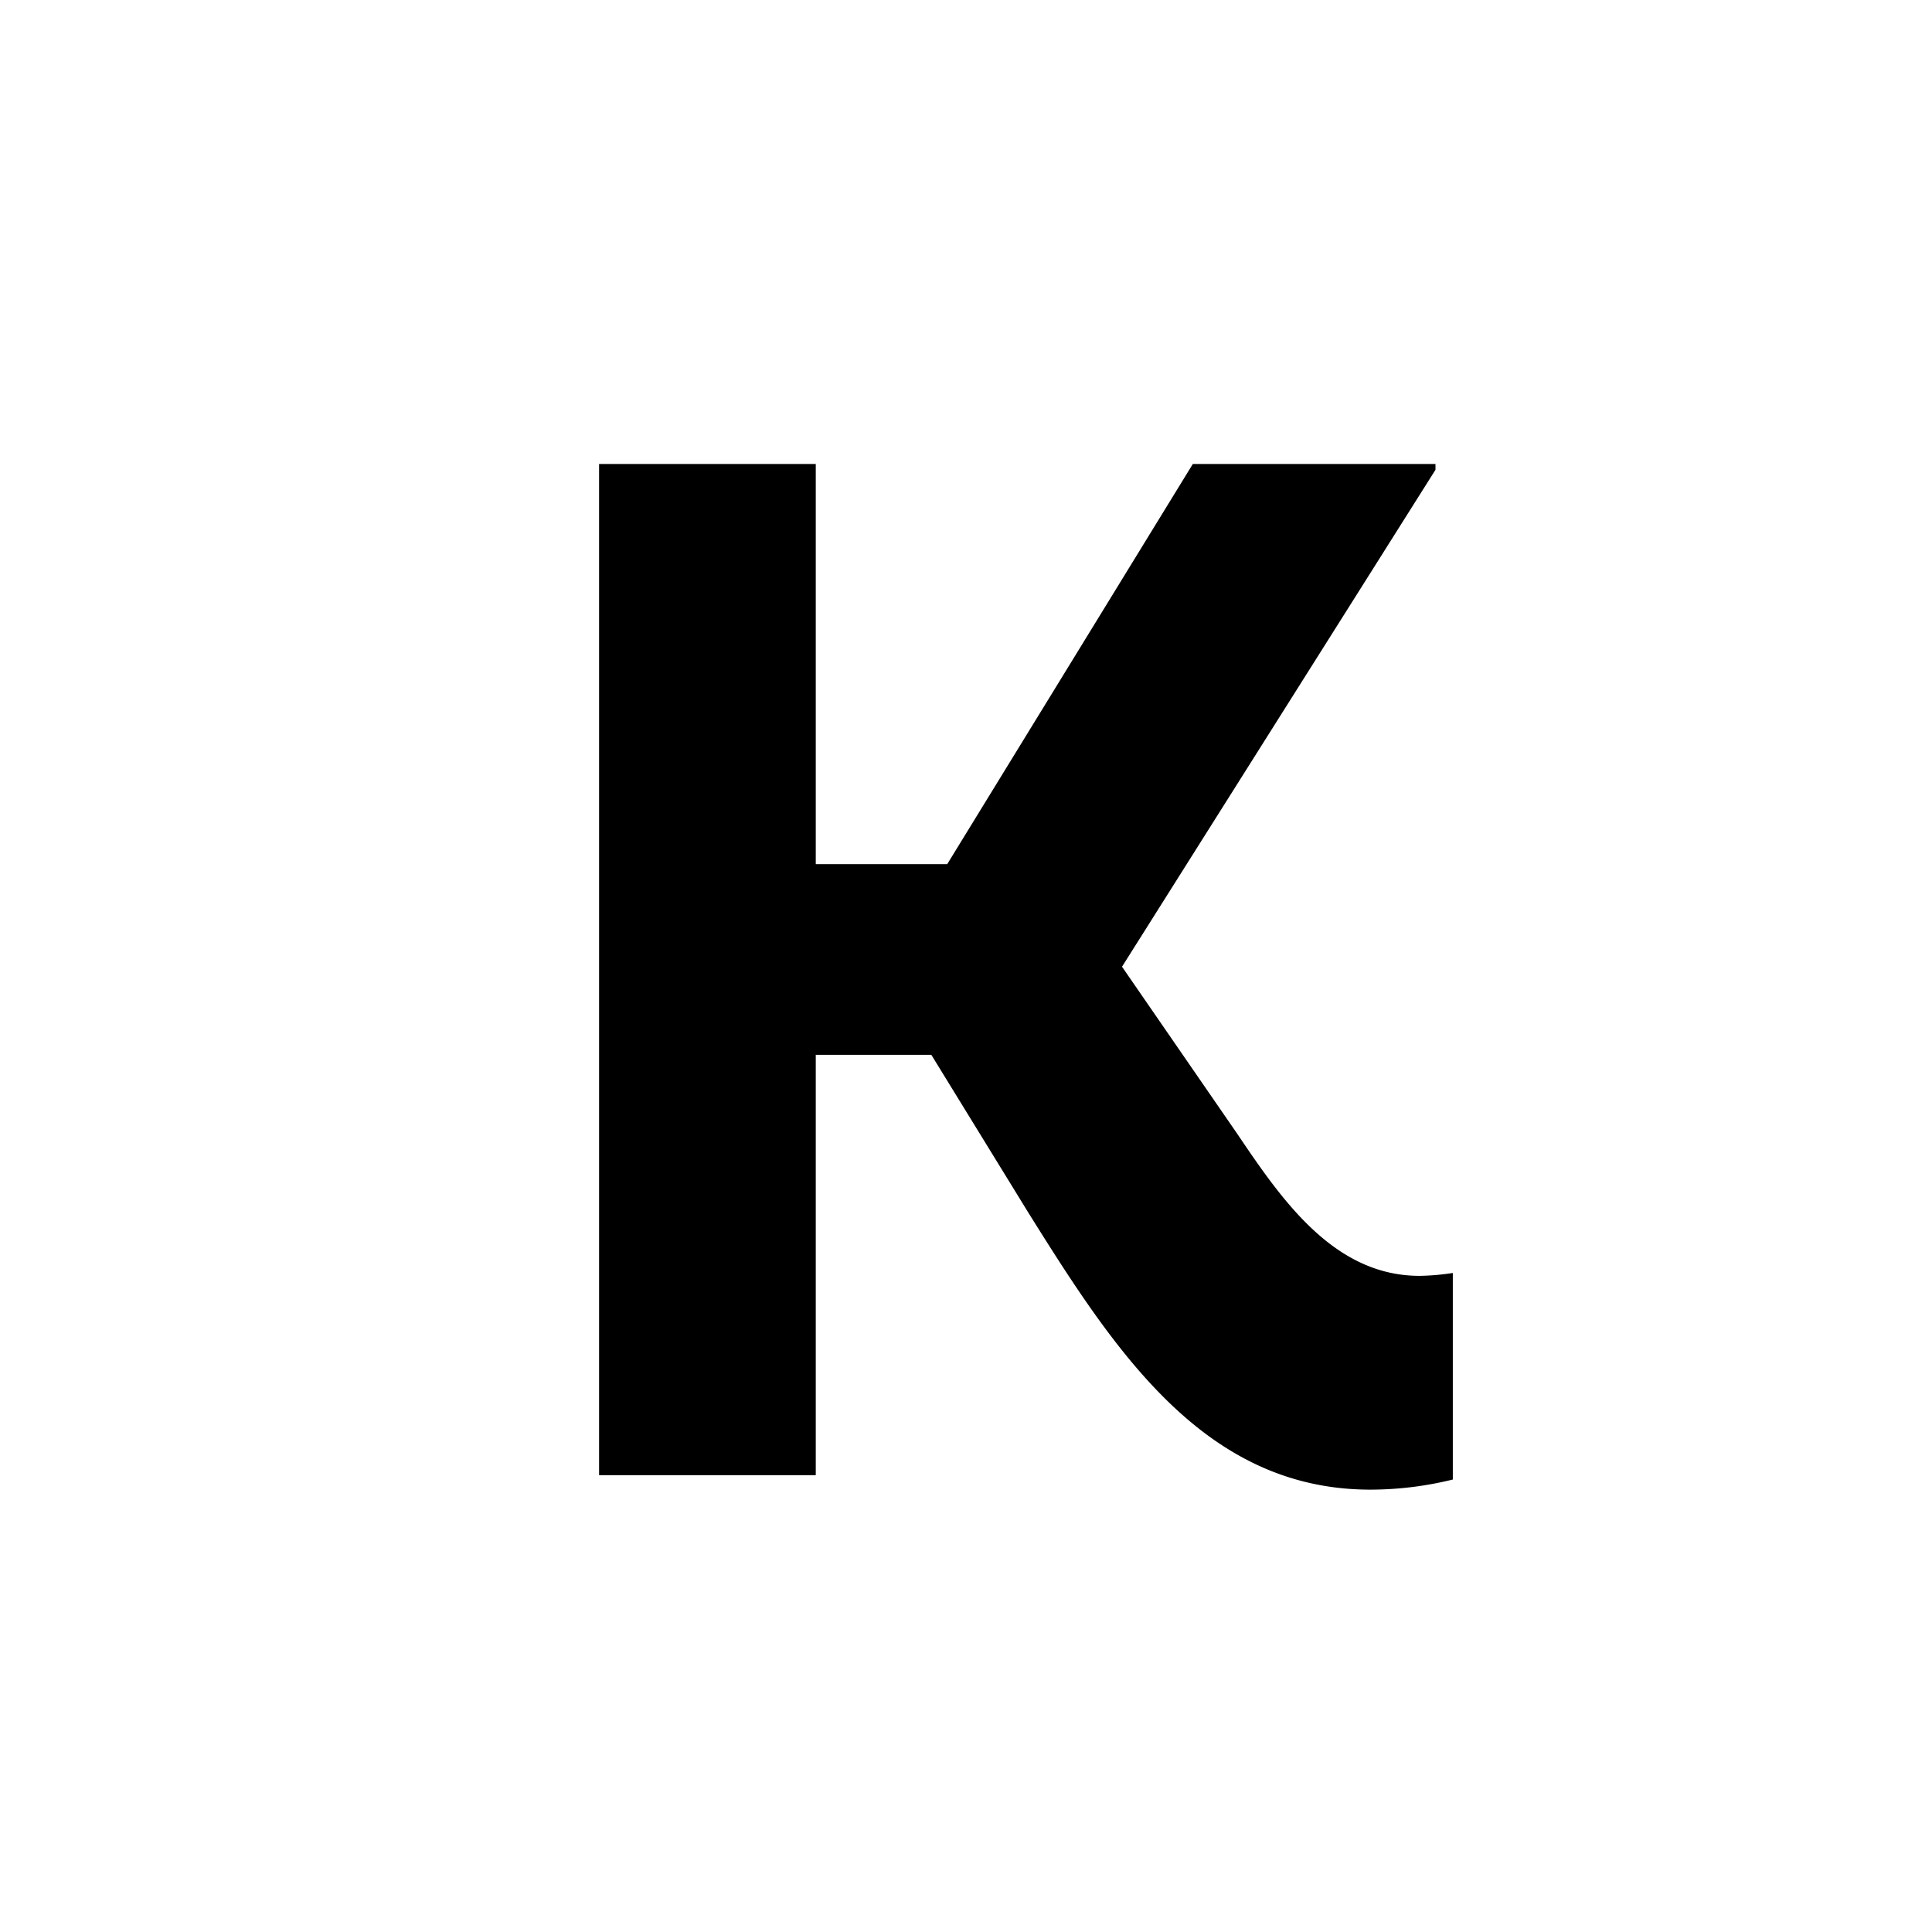
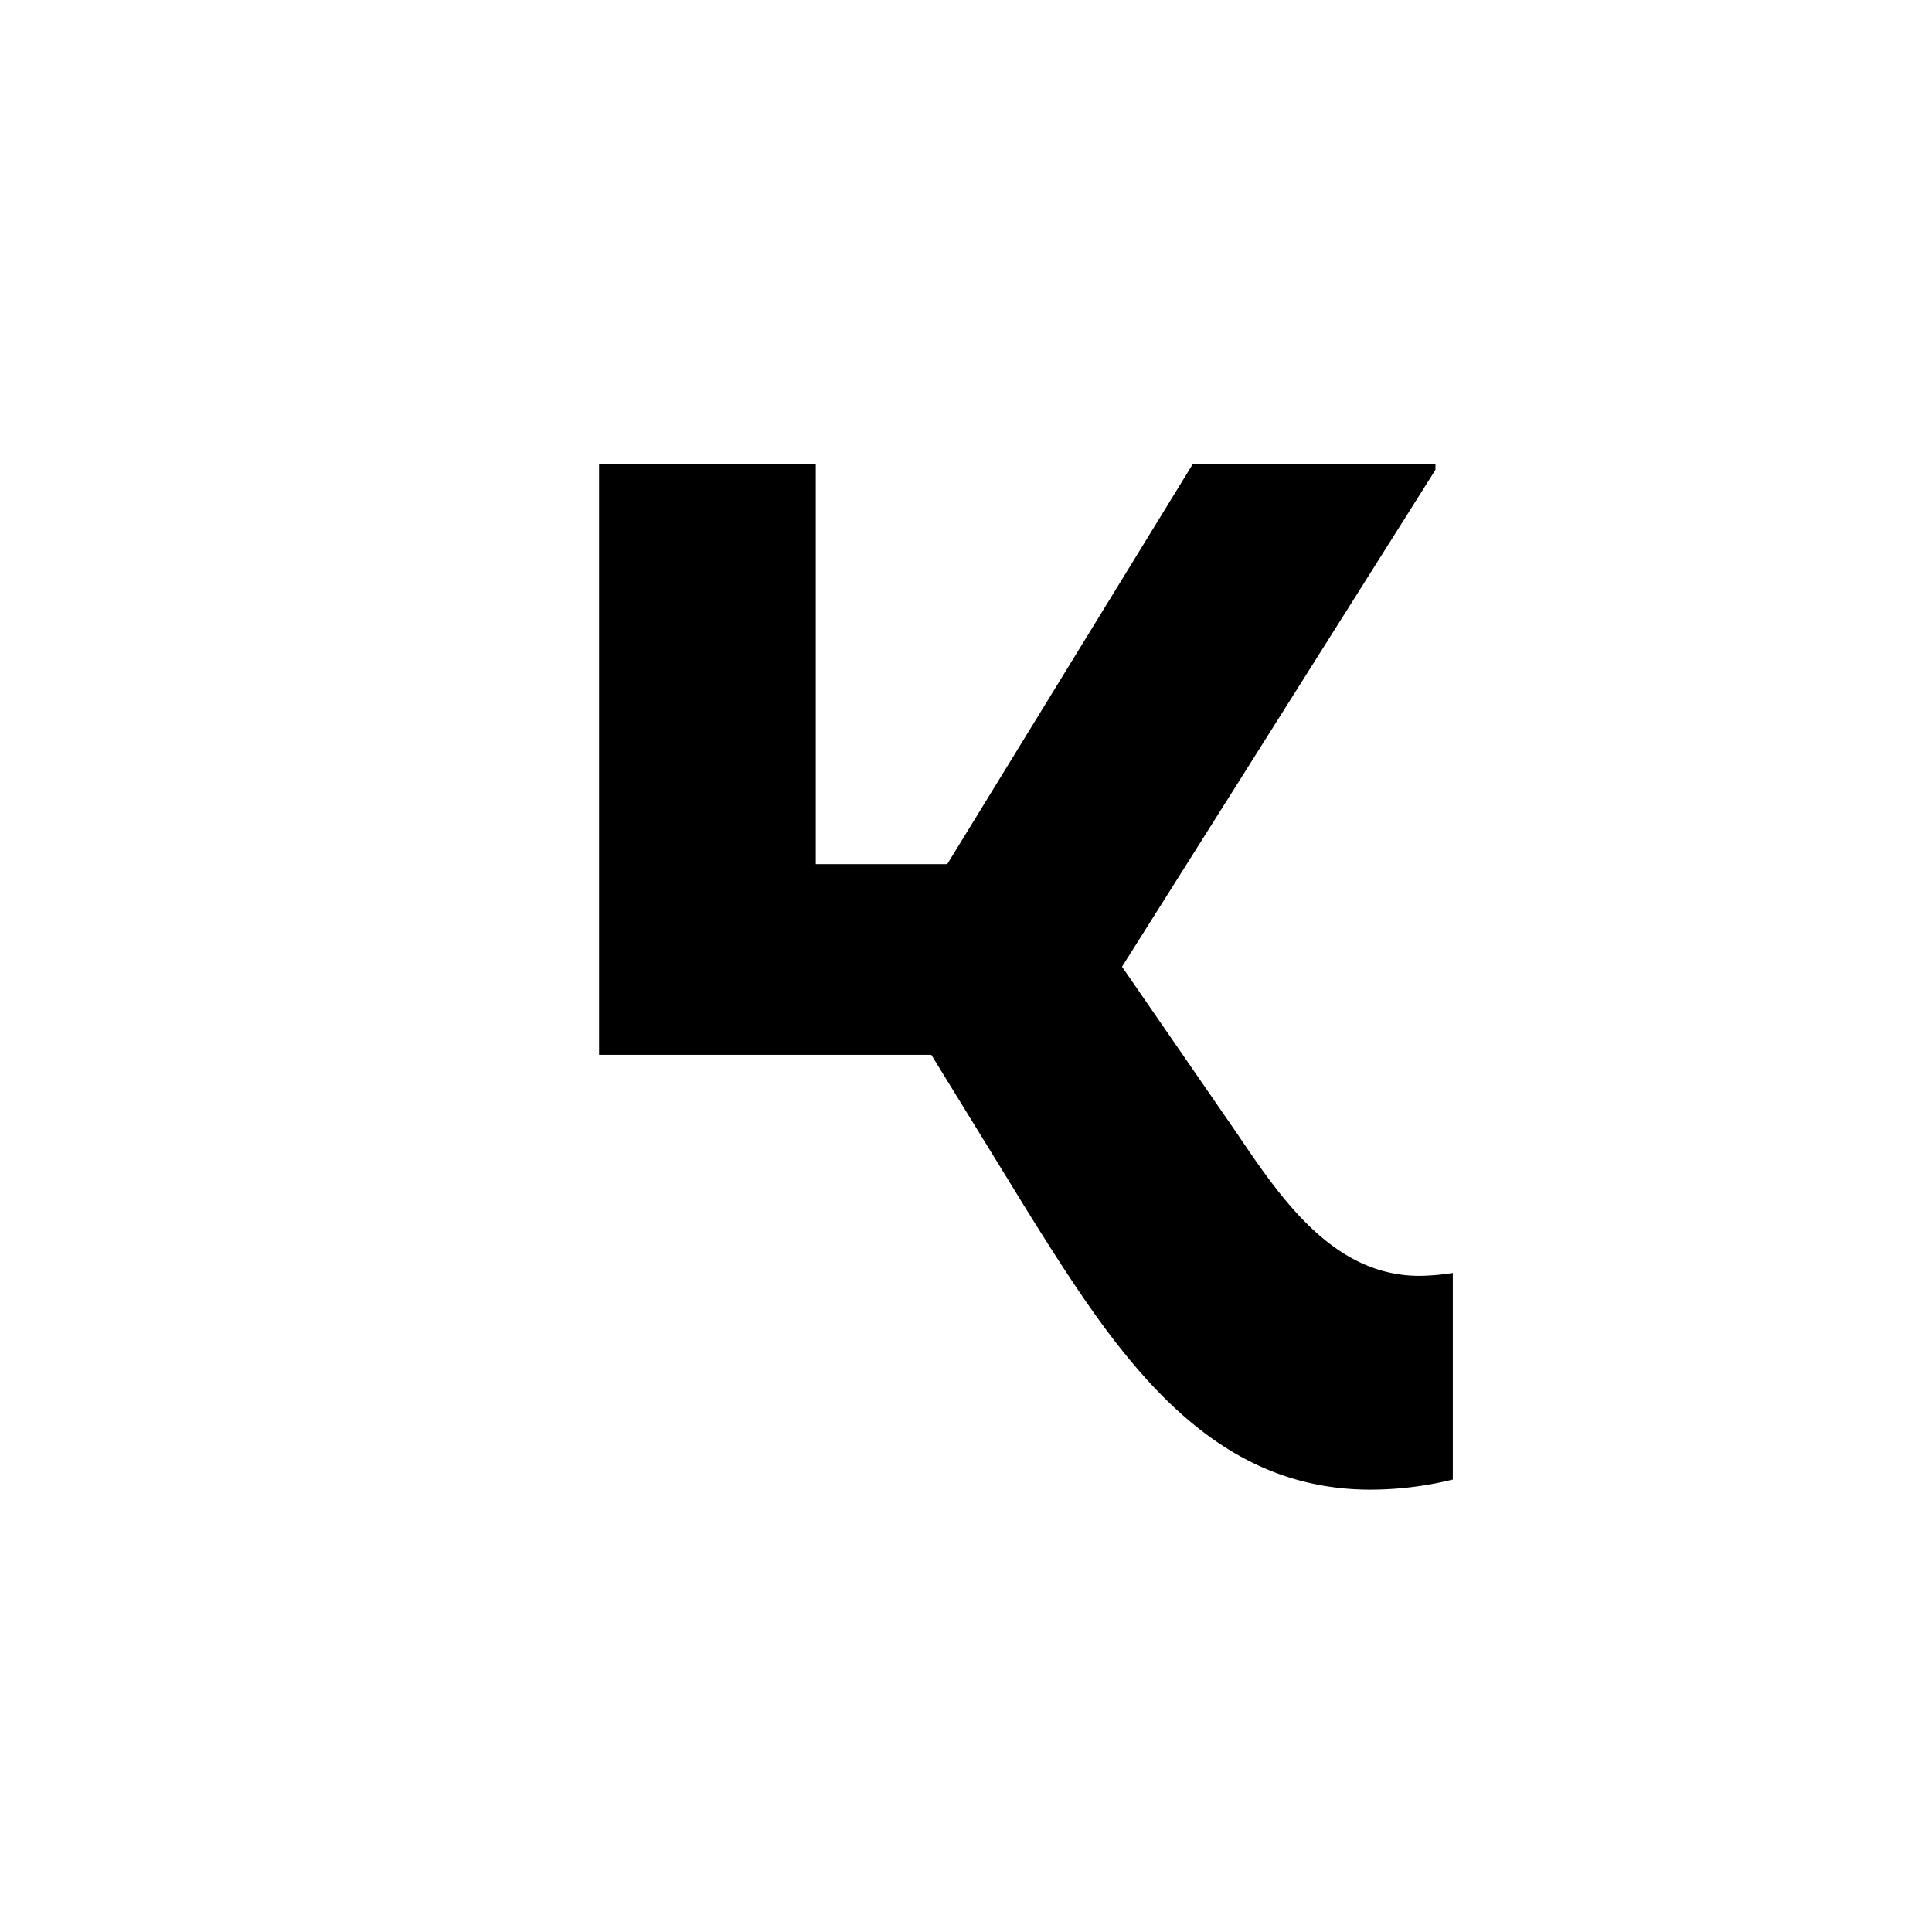
<svg xmlns="http://www.w3.org/2000/svg" id="Layer_1" data-name="Layer 1" viewBox="0 0 900 900">
-   <path d="M279.077,216.155H380.016v186.4h61.237l114.4-186.4H668.7v2.691L522.676,450.333l53.834,78.06C597.372,559.347,621.6,594.34,661.3,594.34a110.473,110.473,0,0,0,15.479-1.346v96.228a161.145,161.145,0,0,1-38.357,4.711c-77.387,0-119.109-64.6-159.485-129.2L433.85,491.382H380.016V687.2H279.077Z" />
+   <path d="M279.077,216.155H380.016v186.4h61.237l114.4-186.4H668.7v2.691L522.676,450.333l53.834,78.06C597.372,559.347,621.6,594.34,661.3,594.34a110.473,110.473,0,0,0,15.479-1.346v96.228a161.145,161.145,0,0,1-38.357,4.711c-77.387,0-119.109-64.6-159.485-129.2L433.85,491.382H380.016H279.077Z" />
</svg>